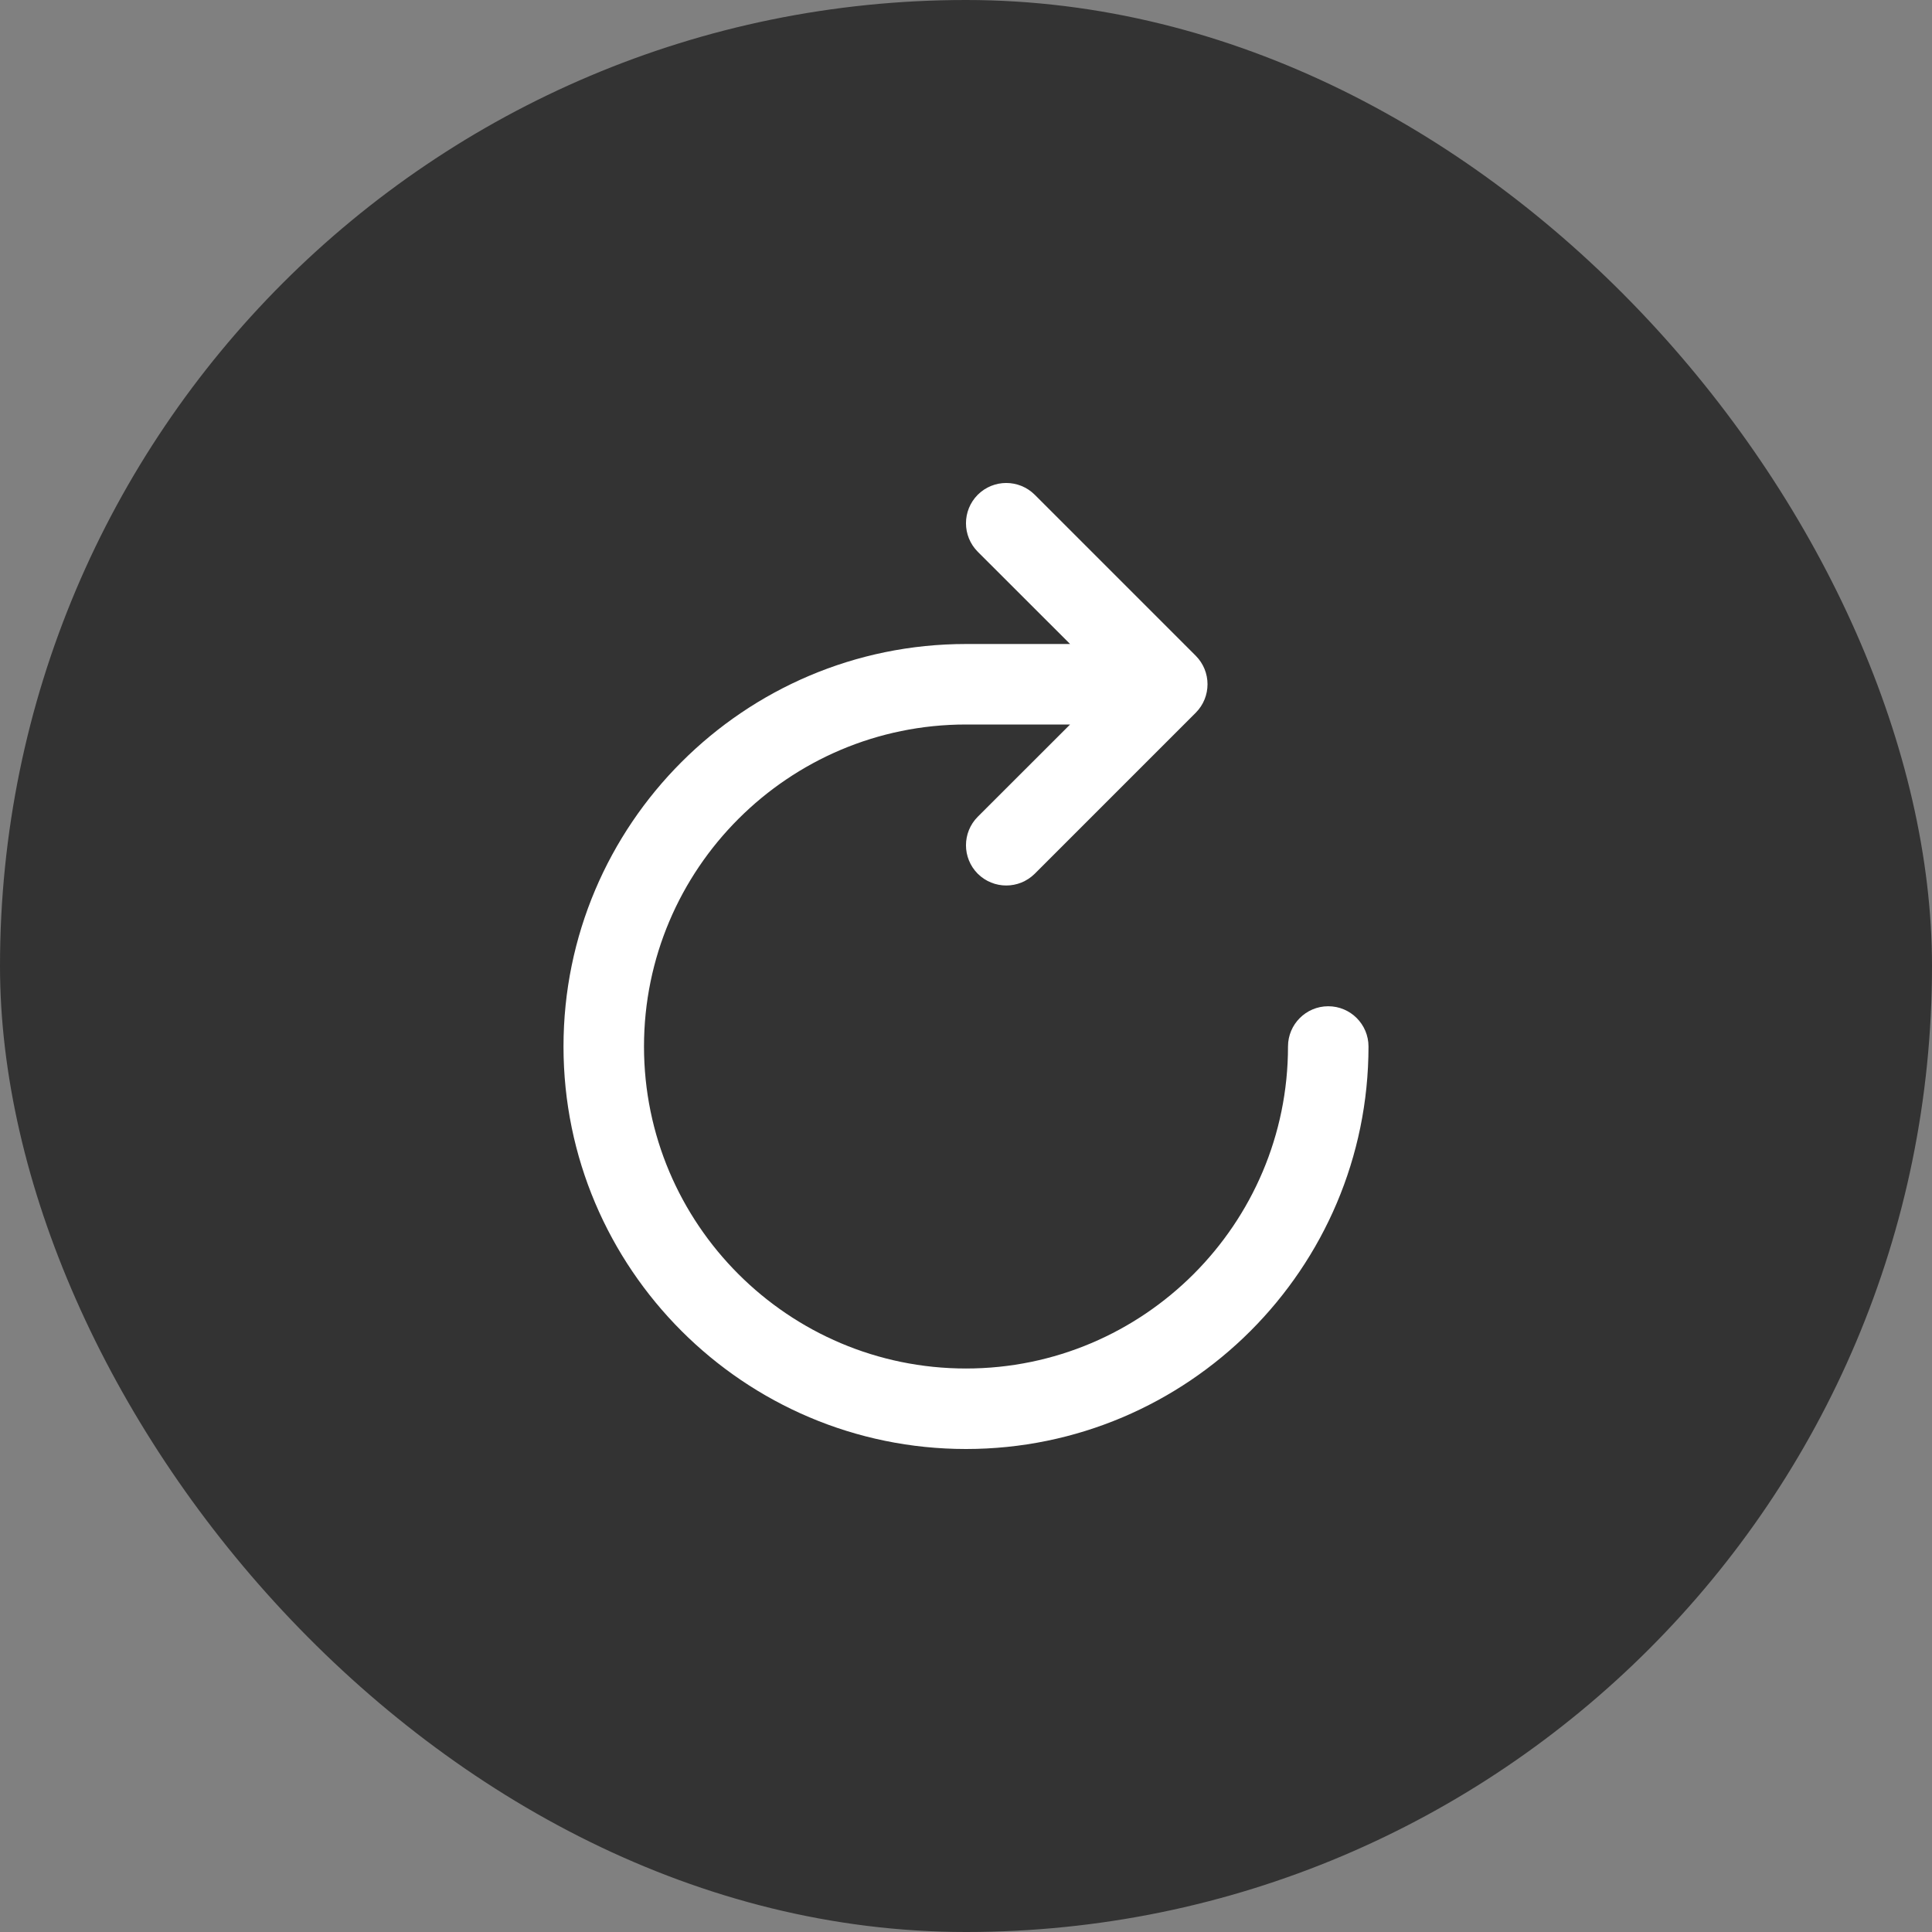
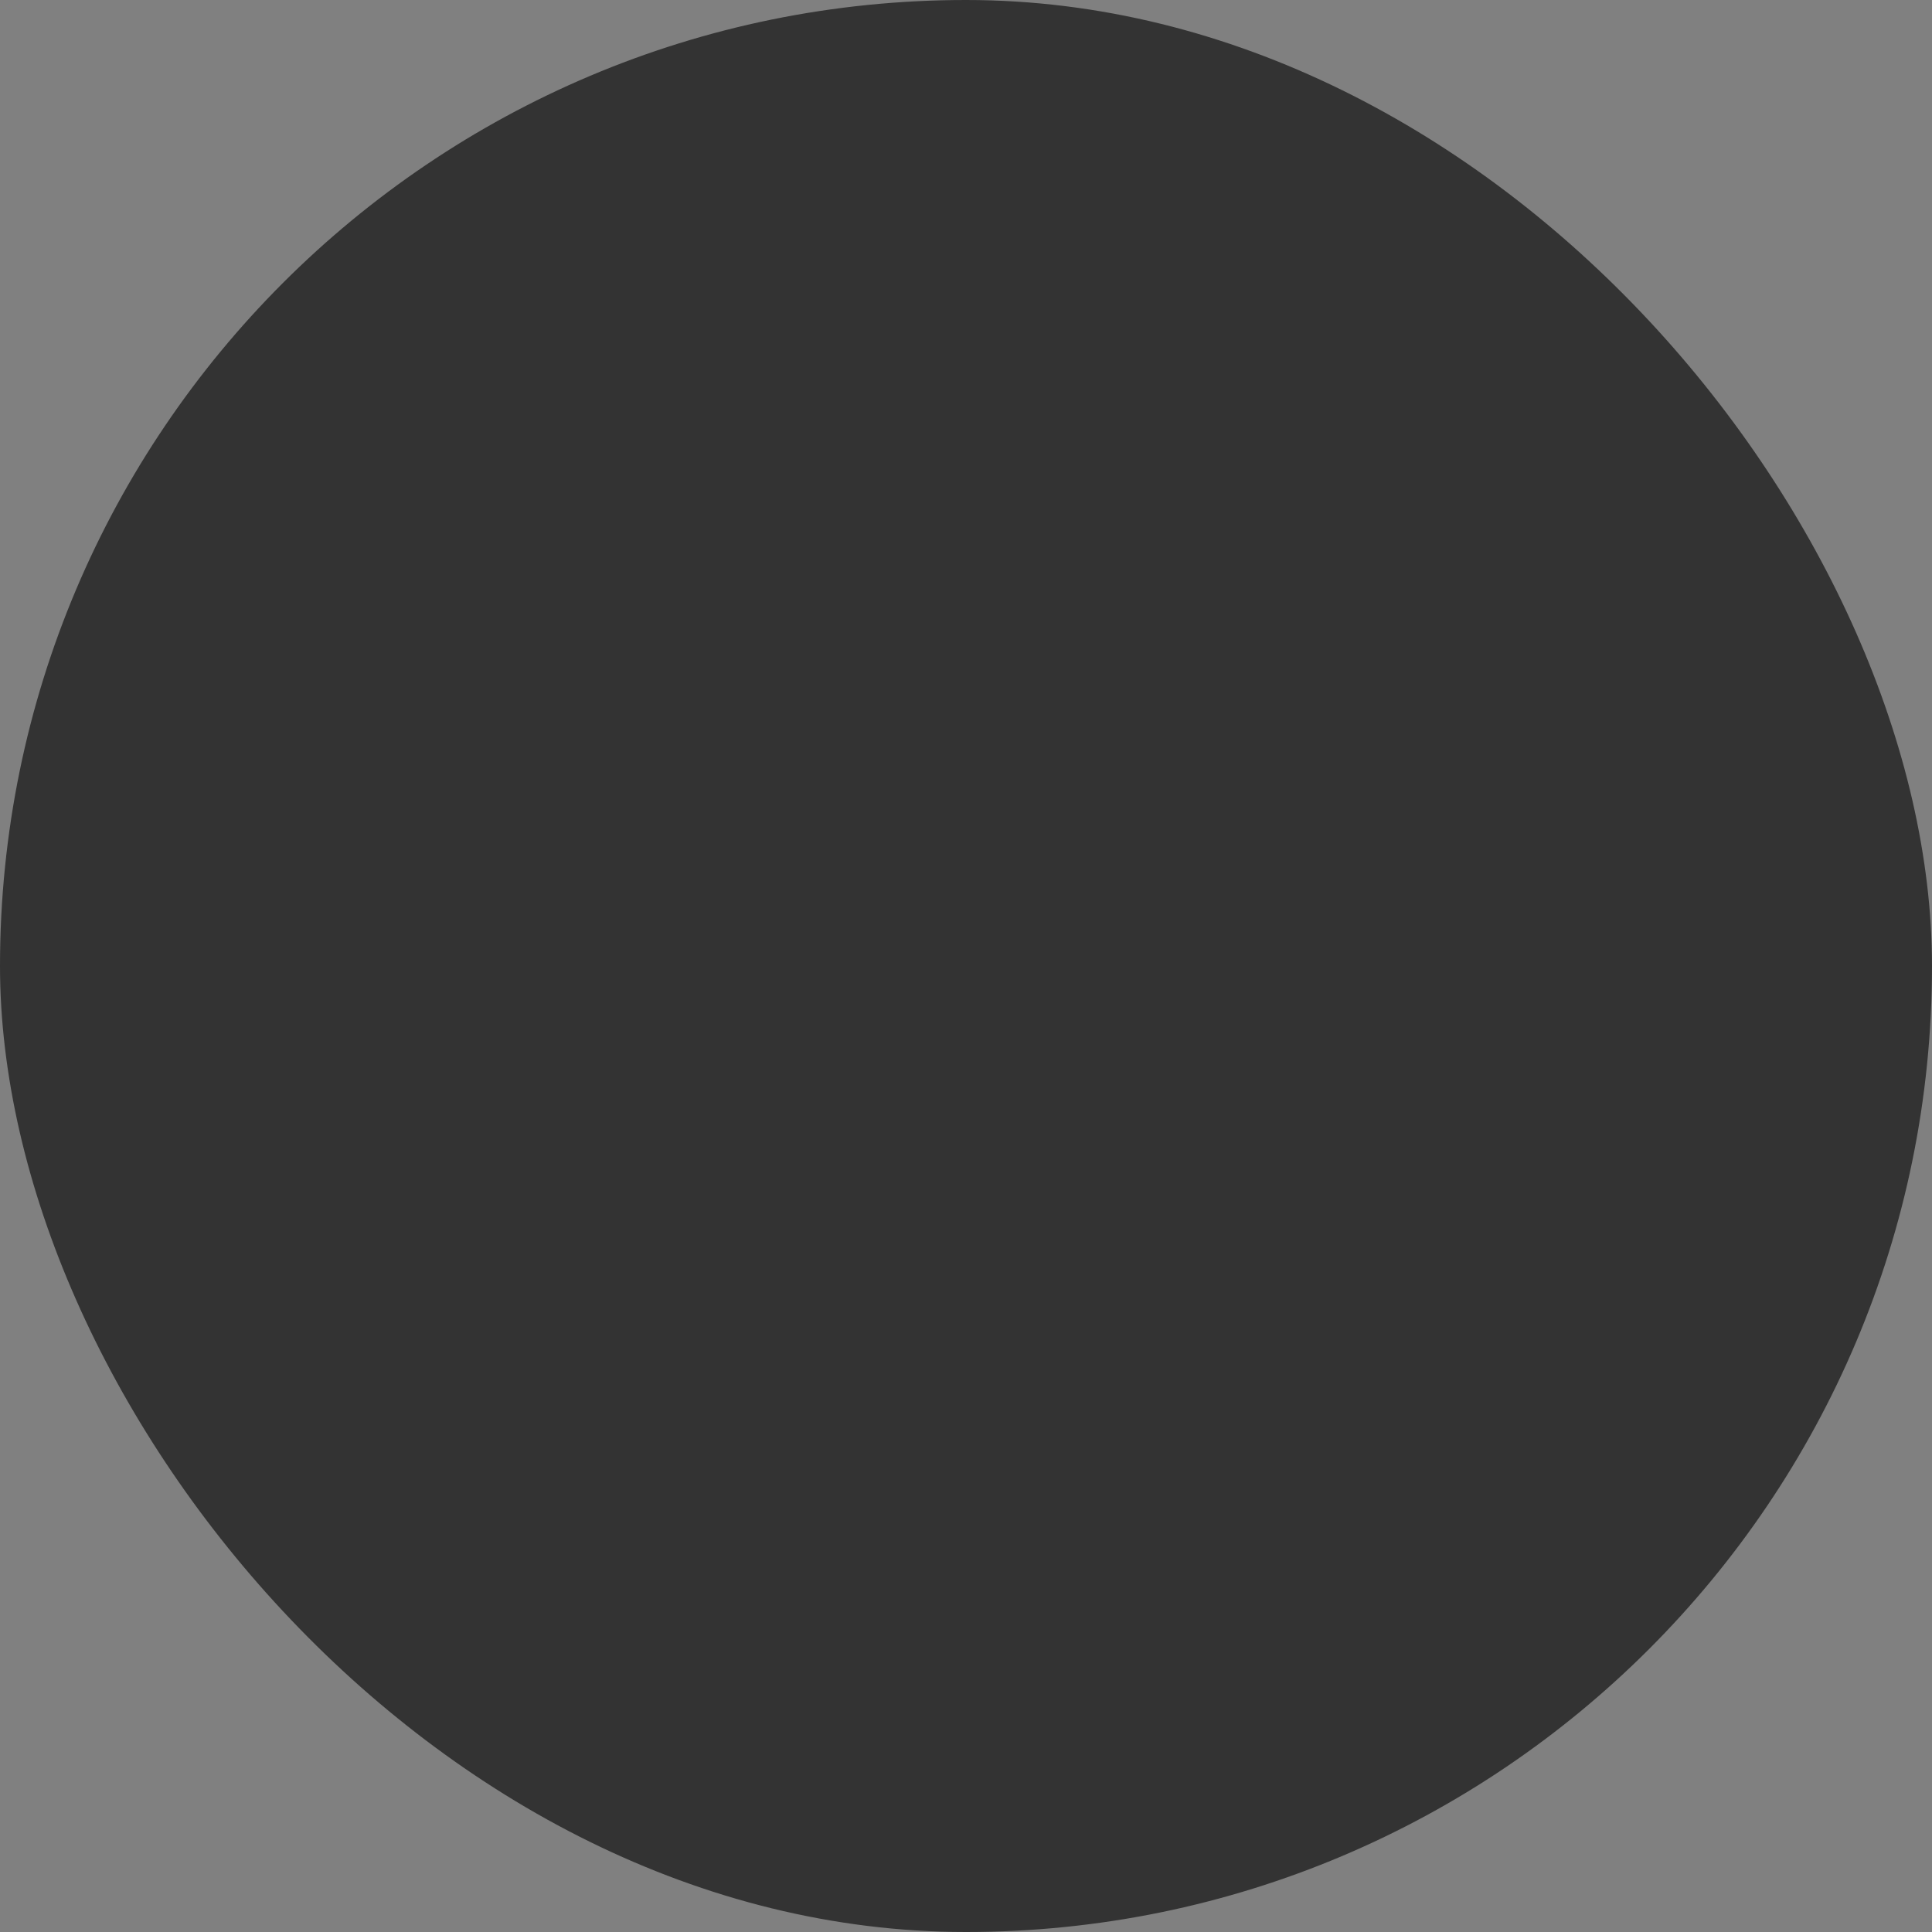
<svg xmlns="http://www.w3.org/2000/svg" width="24" height="24" viewBox="0 0 24 24" fill="none" version="1.1" id="svg2230">
  <rect x="0" y="0" width="24" height="24" fill="#808080" stroke="none" />
  <defs id="defs2234" />
  <rect width="24" height="24" rx="12" fill="#818D9B" fill-opacity="0.24" id="rect2226" style="display:inline;opacity:1;fill:#333333;fill-opacity:1;stroke:none;stroke-opacity:1" x="0" y="0" />
-   <path fill-rule="evenodd" clip-rule="evenodd" d="m 12,8 h 1.293 l -1.147,-1.146 c -0.195,-0.196 -0.195,-0.512 0,-0.708 0.196,-0.195 0.512,-0.195 0.708,0 l 2,2 c 0.195,0.196 0.195,0.512 0,0.708 l -2,2 c -0.098,0.097 -0.226,0.146 -0.354,0.146 -0.128,0 -0.256,-0.049 -0.354,-0.146 -0.195,-0.196 -0.195,-0.512 0,-0.708 L 13.293,9 H 12 c -2.206,0 -4,1.794 -4,4 0,2.206 1.794,4 4,4 2.206,0 4,-1.794 4,-4 0,-0.276 0.224,-0.5 0.5,-0.5 0.276,0 0.5,0.224 0.5,0.5 0,2.757 -2.243,5 -5,5 -2.757,0 -5,-2.243 -5,-5 0,-2.757 2.243,-5 5,-5 z" fill="#ffffff" id="path2228" />
</svg>